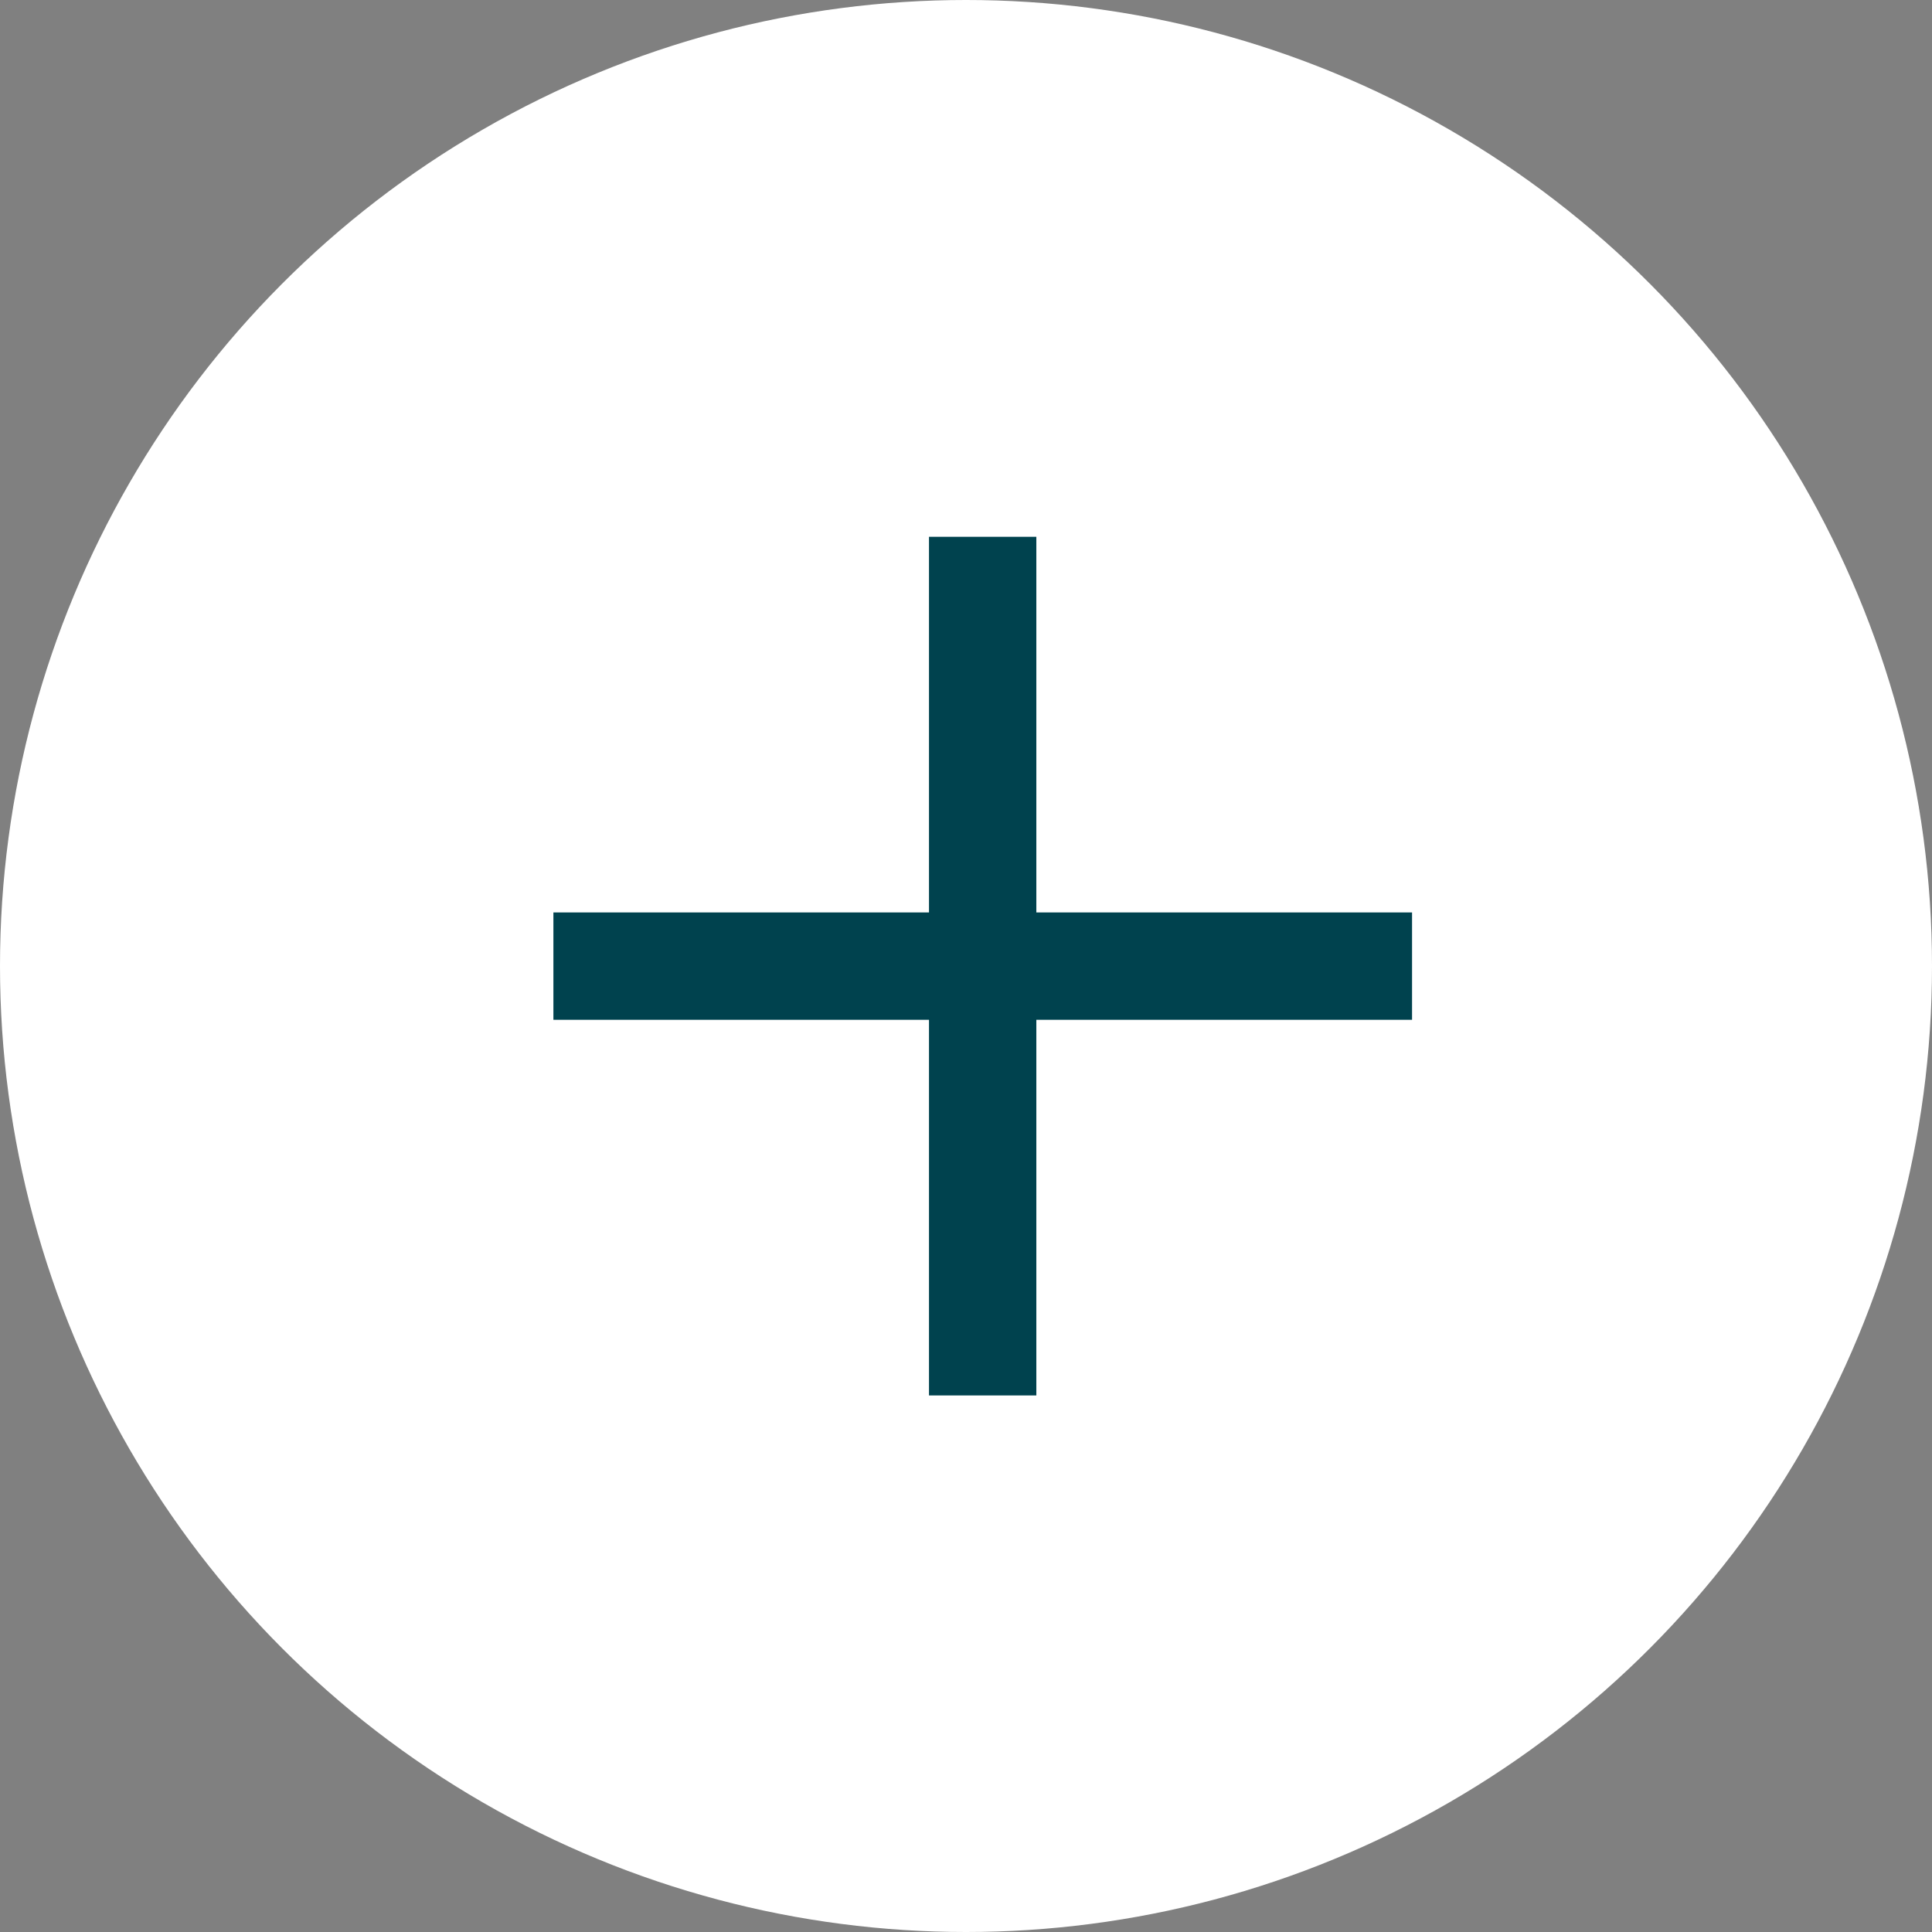
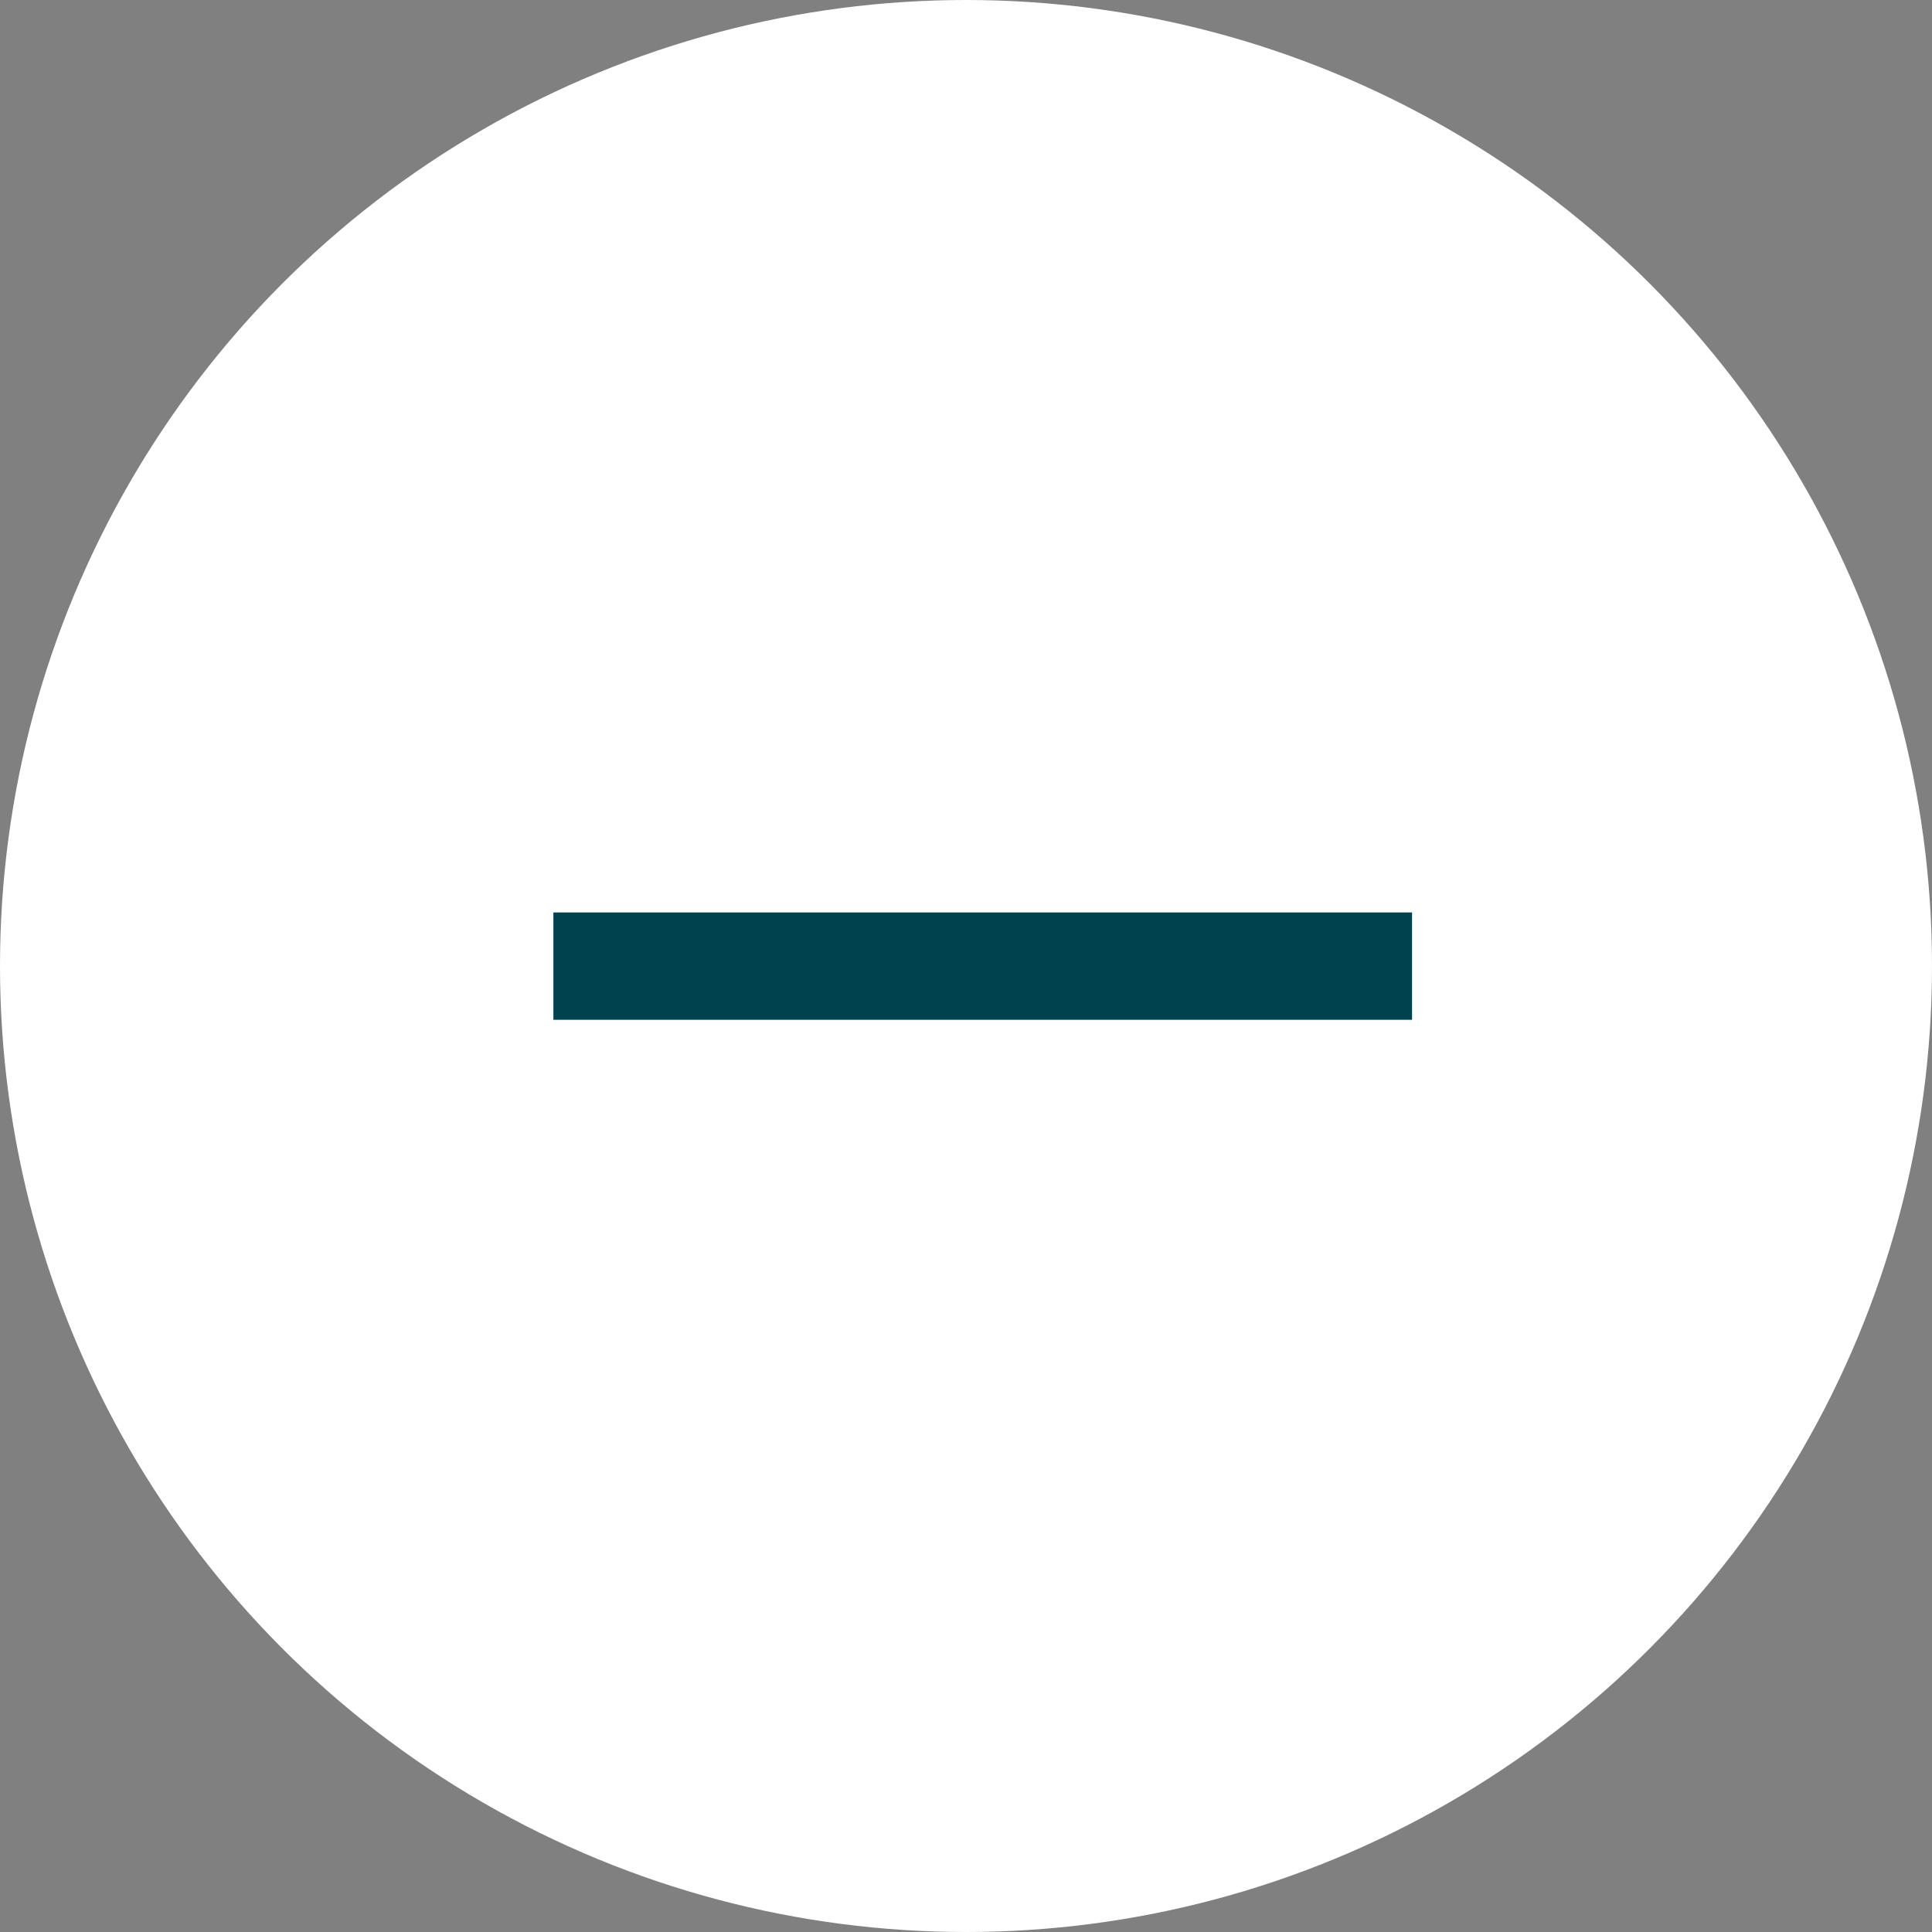
<svg xmlns="http://www.w3.org/2000/svg" width="32" height="32" viewBox="0 0 32 32" fill="none">
  <rect x="0" y="0" width="32" height="32" fill="#808080" stroke="none" />
  <circle cx="16" cy="16" r="16" fill="white" />
  <rect x="9.166" y="15.113" width="14.222" height="1.778" fill="#00424E" />
-   <rect x="15.387" y="23.113" width="14.222" height="1.778" transform="rotate(-90 15.387 23.113)" fill="#00424E" />
</svg>